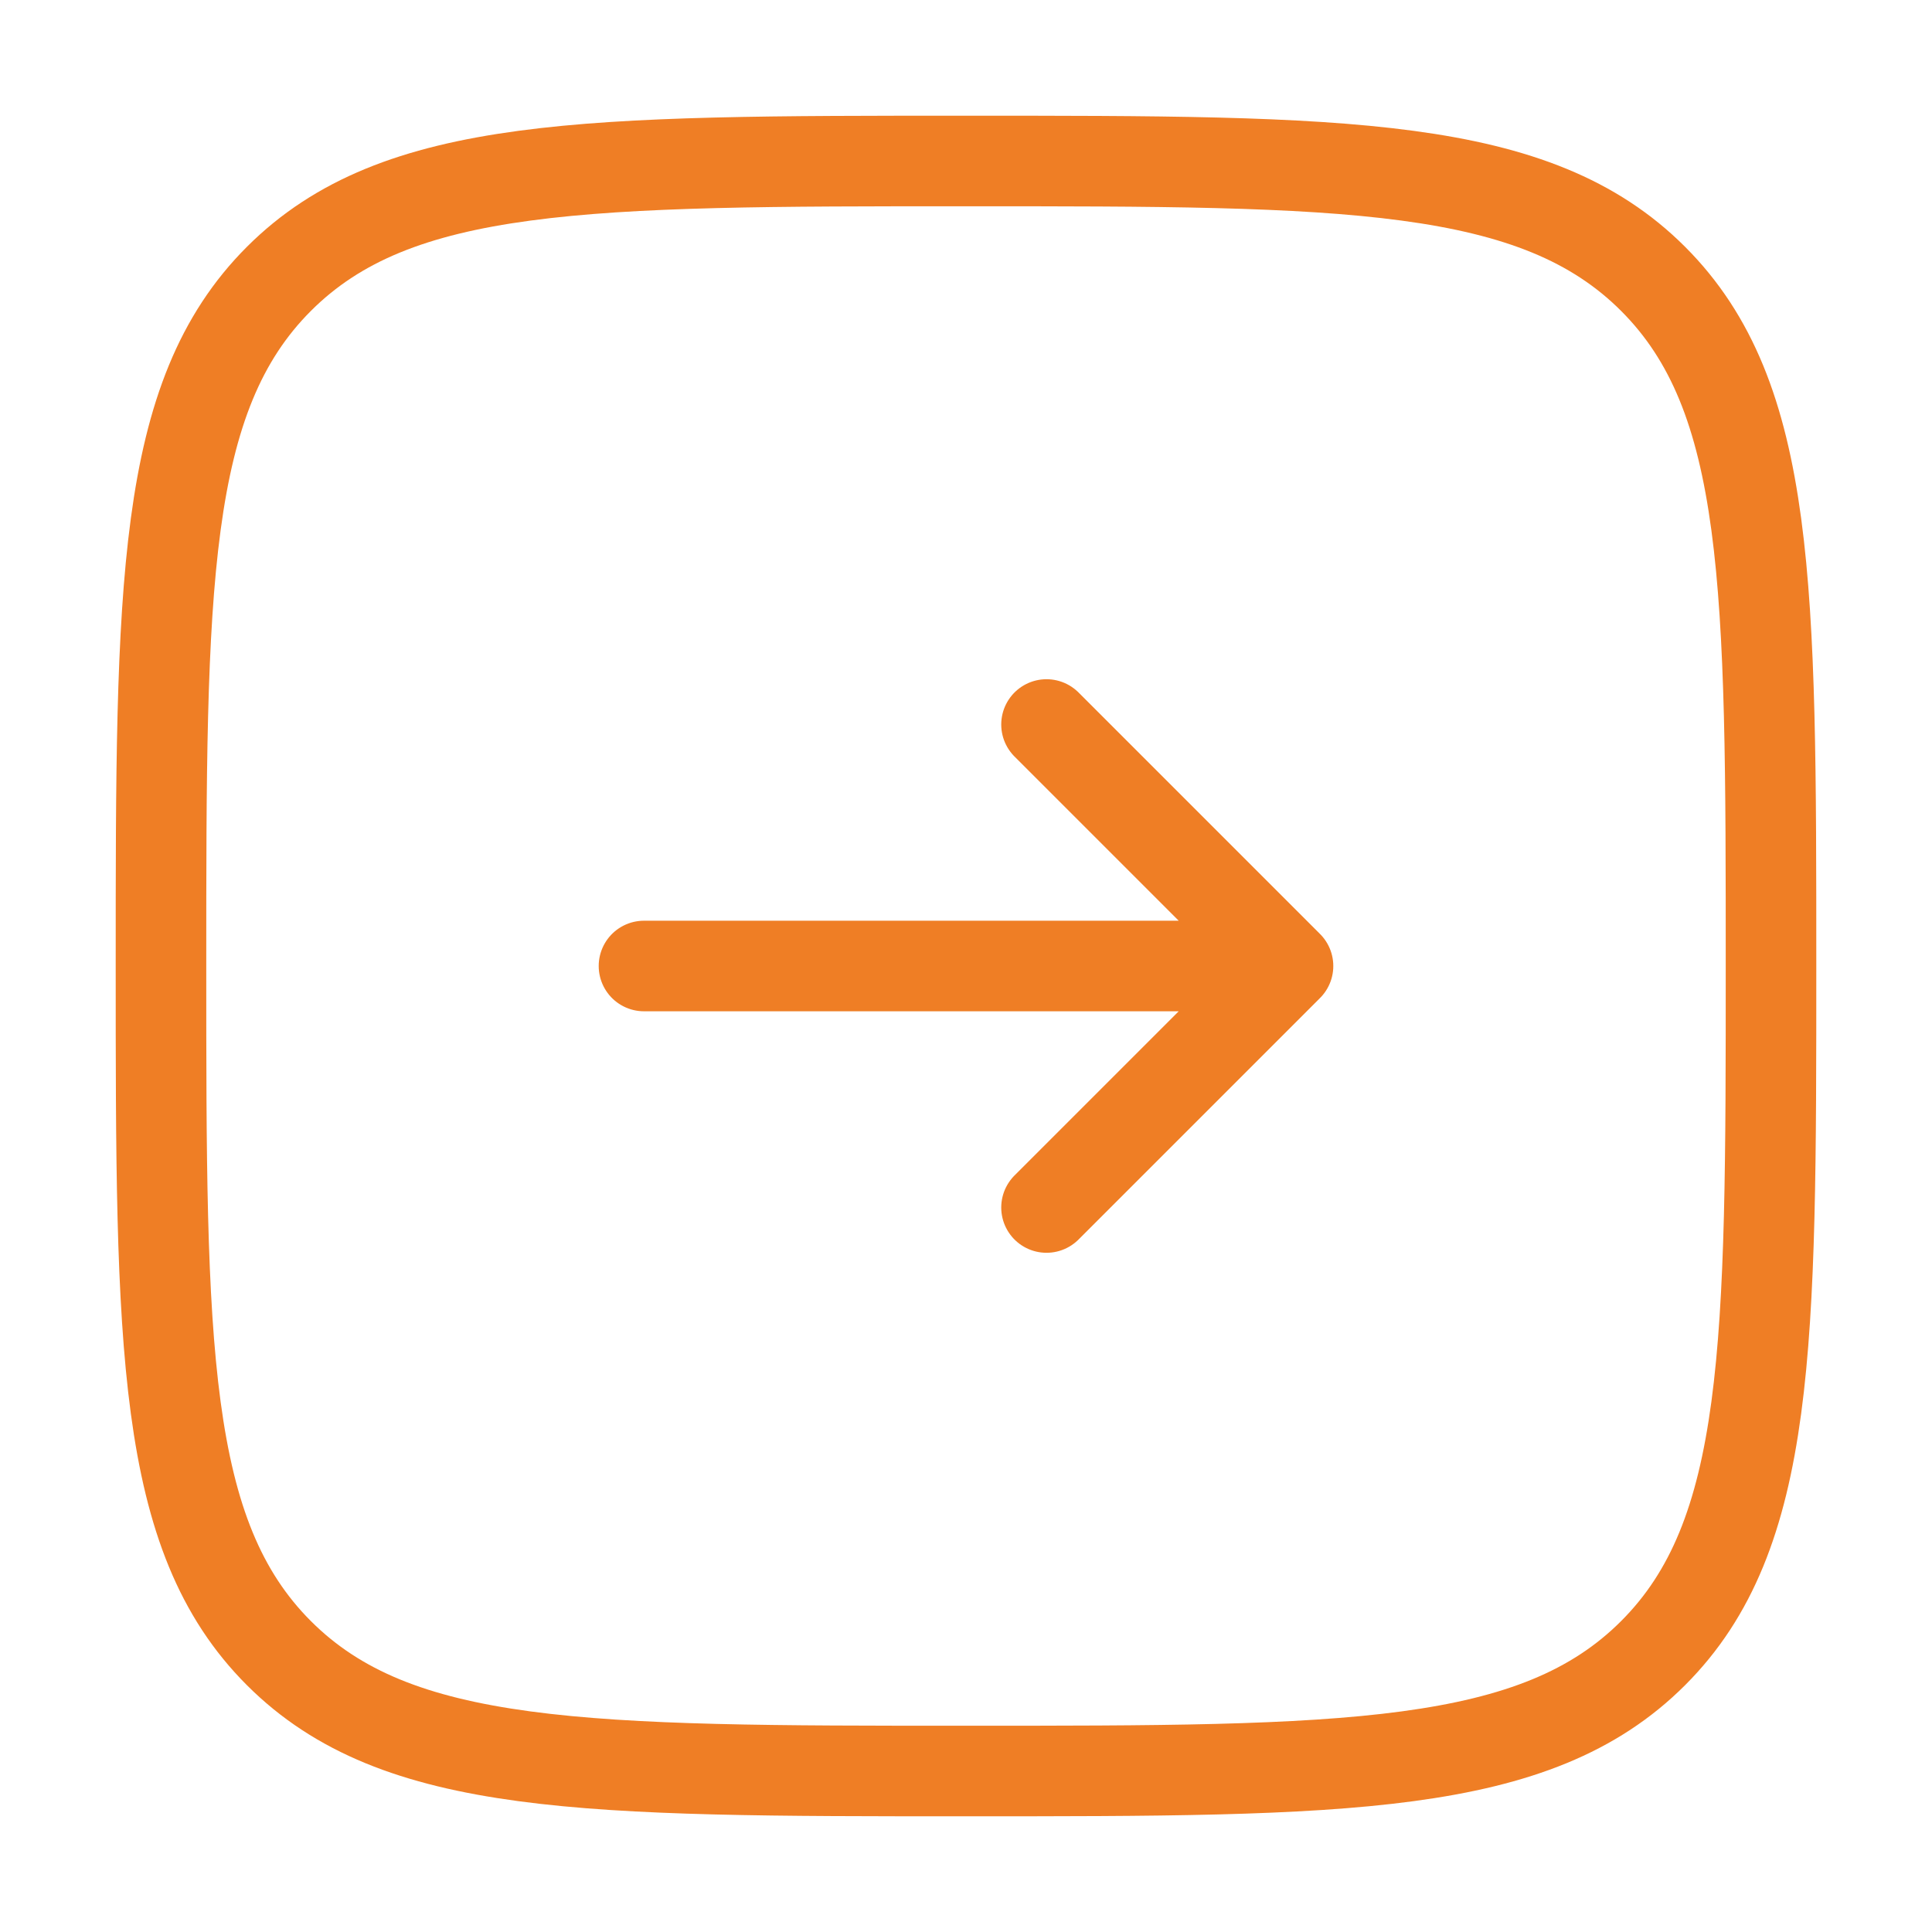
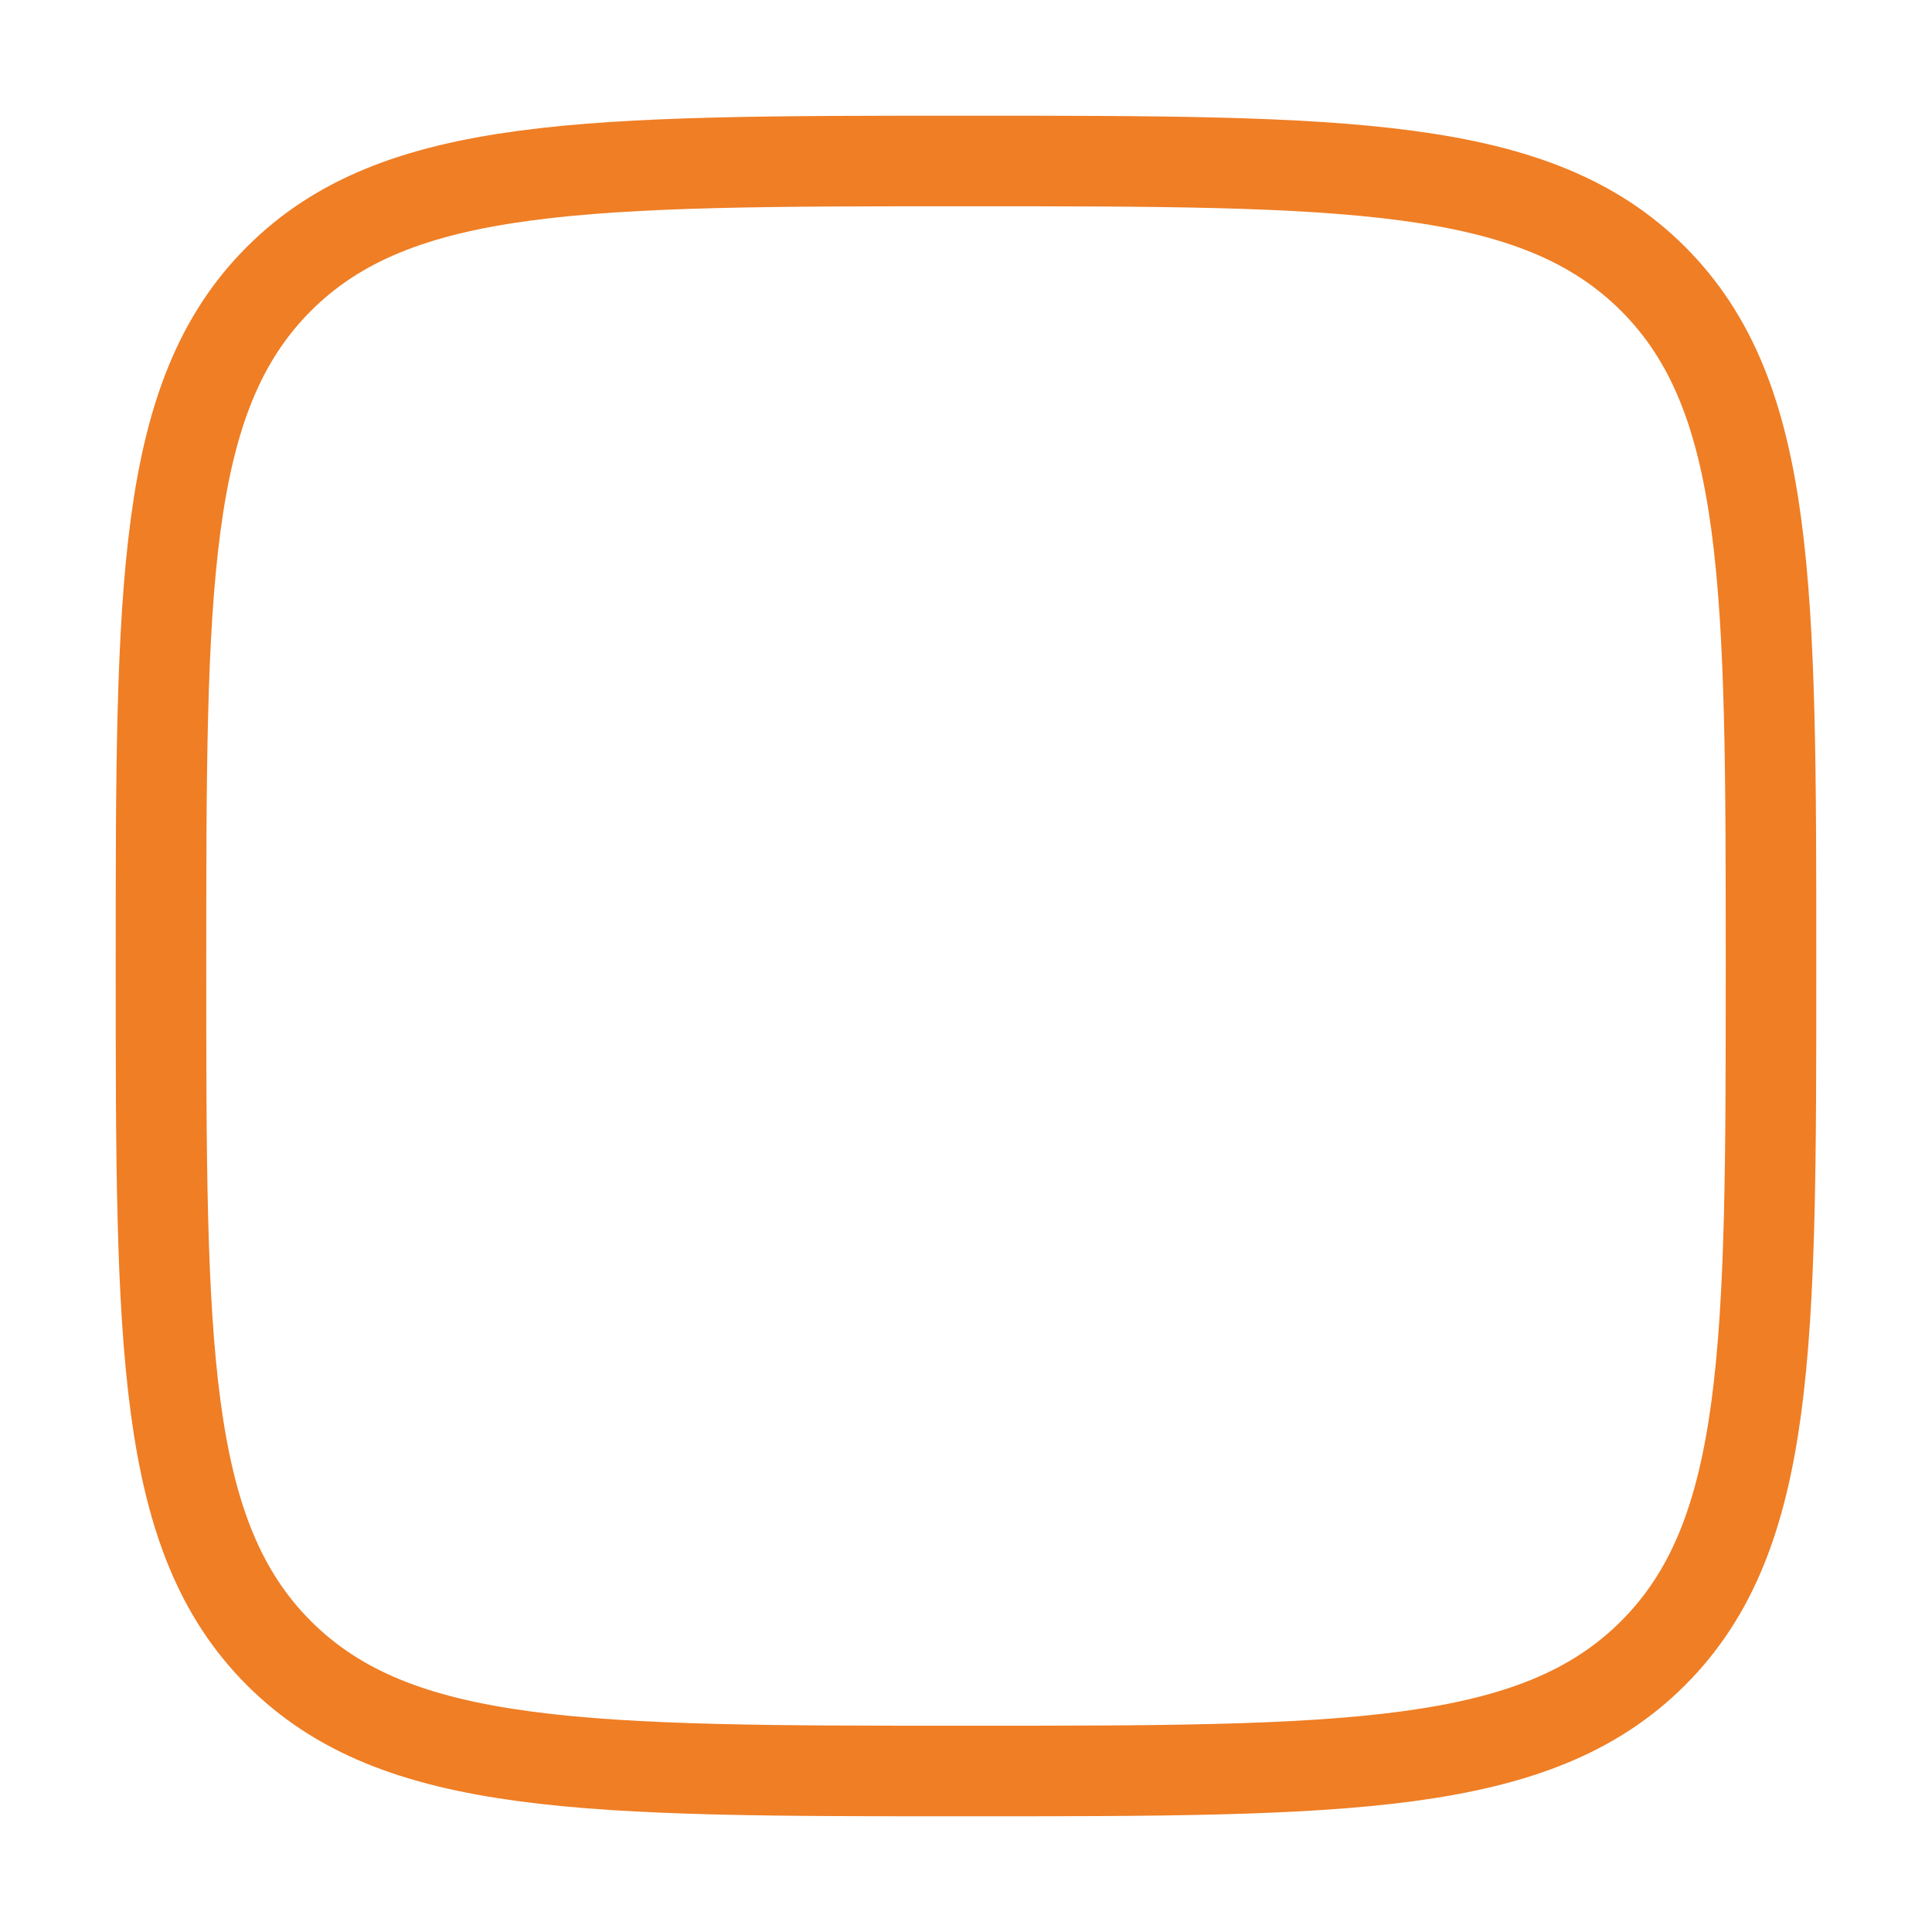
<svg xmlns="http://www.w3.org/2000/svg" width="40" height="40" viewBox="0 0 40 40" fill="none">
-   <path d="M13.333 20H26.667M26.667 20L21.667 15M26.667 20L21.667 25" stroke="#EF7E25" stroke-width="1.875" stroke-linecap="round" stroke-linejoin="round" />
  <path d="M36.667 20C36.667 12.143 36.667 8.215 34.226 5.774C31.785 3.333 27.857 3.333 20 3.333C12.143 3.333 8.215 3.333 5.774 5.774C3.333 8.215 3.333 12.143 3.333 20C3.333 27.857 3.333 31.785 5.774 34.226C8.215 36.667 12.143 36.667 20 36.667C27.857 36.667 31.785 36.667 34.226 34.226C36.667 31.785 36.667 27.857 36.667 20Z" stroke="#EF7E25" stroke-width="1.875" />
</svg>